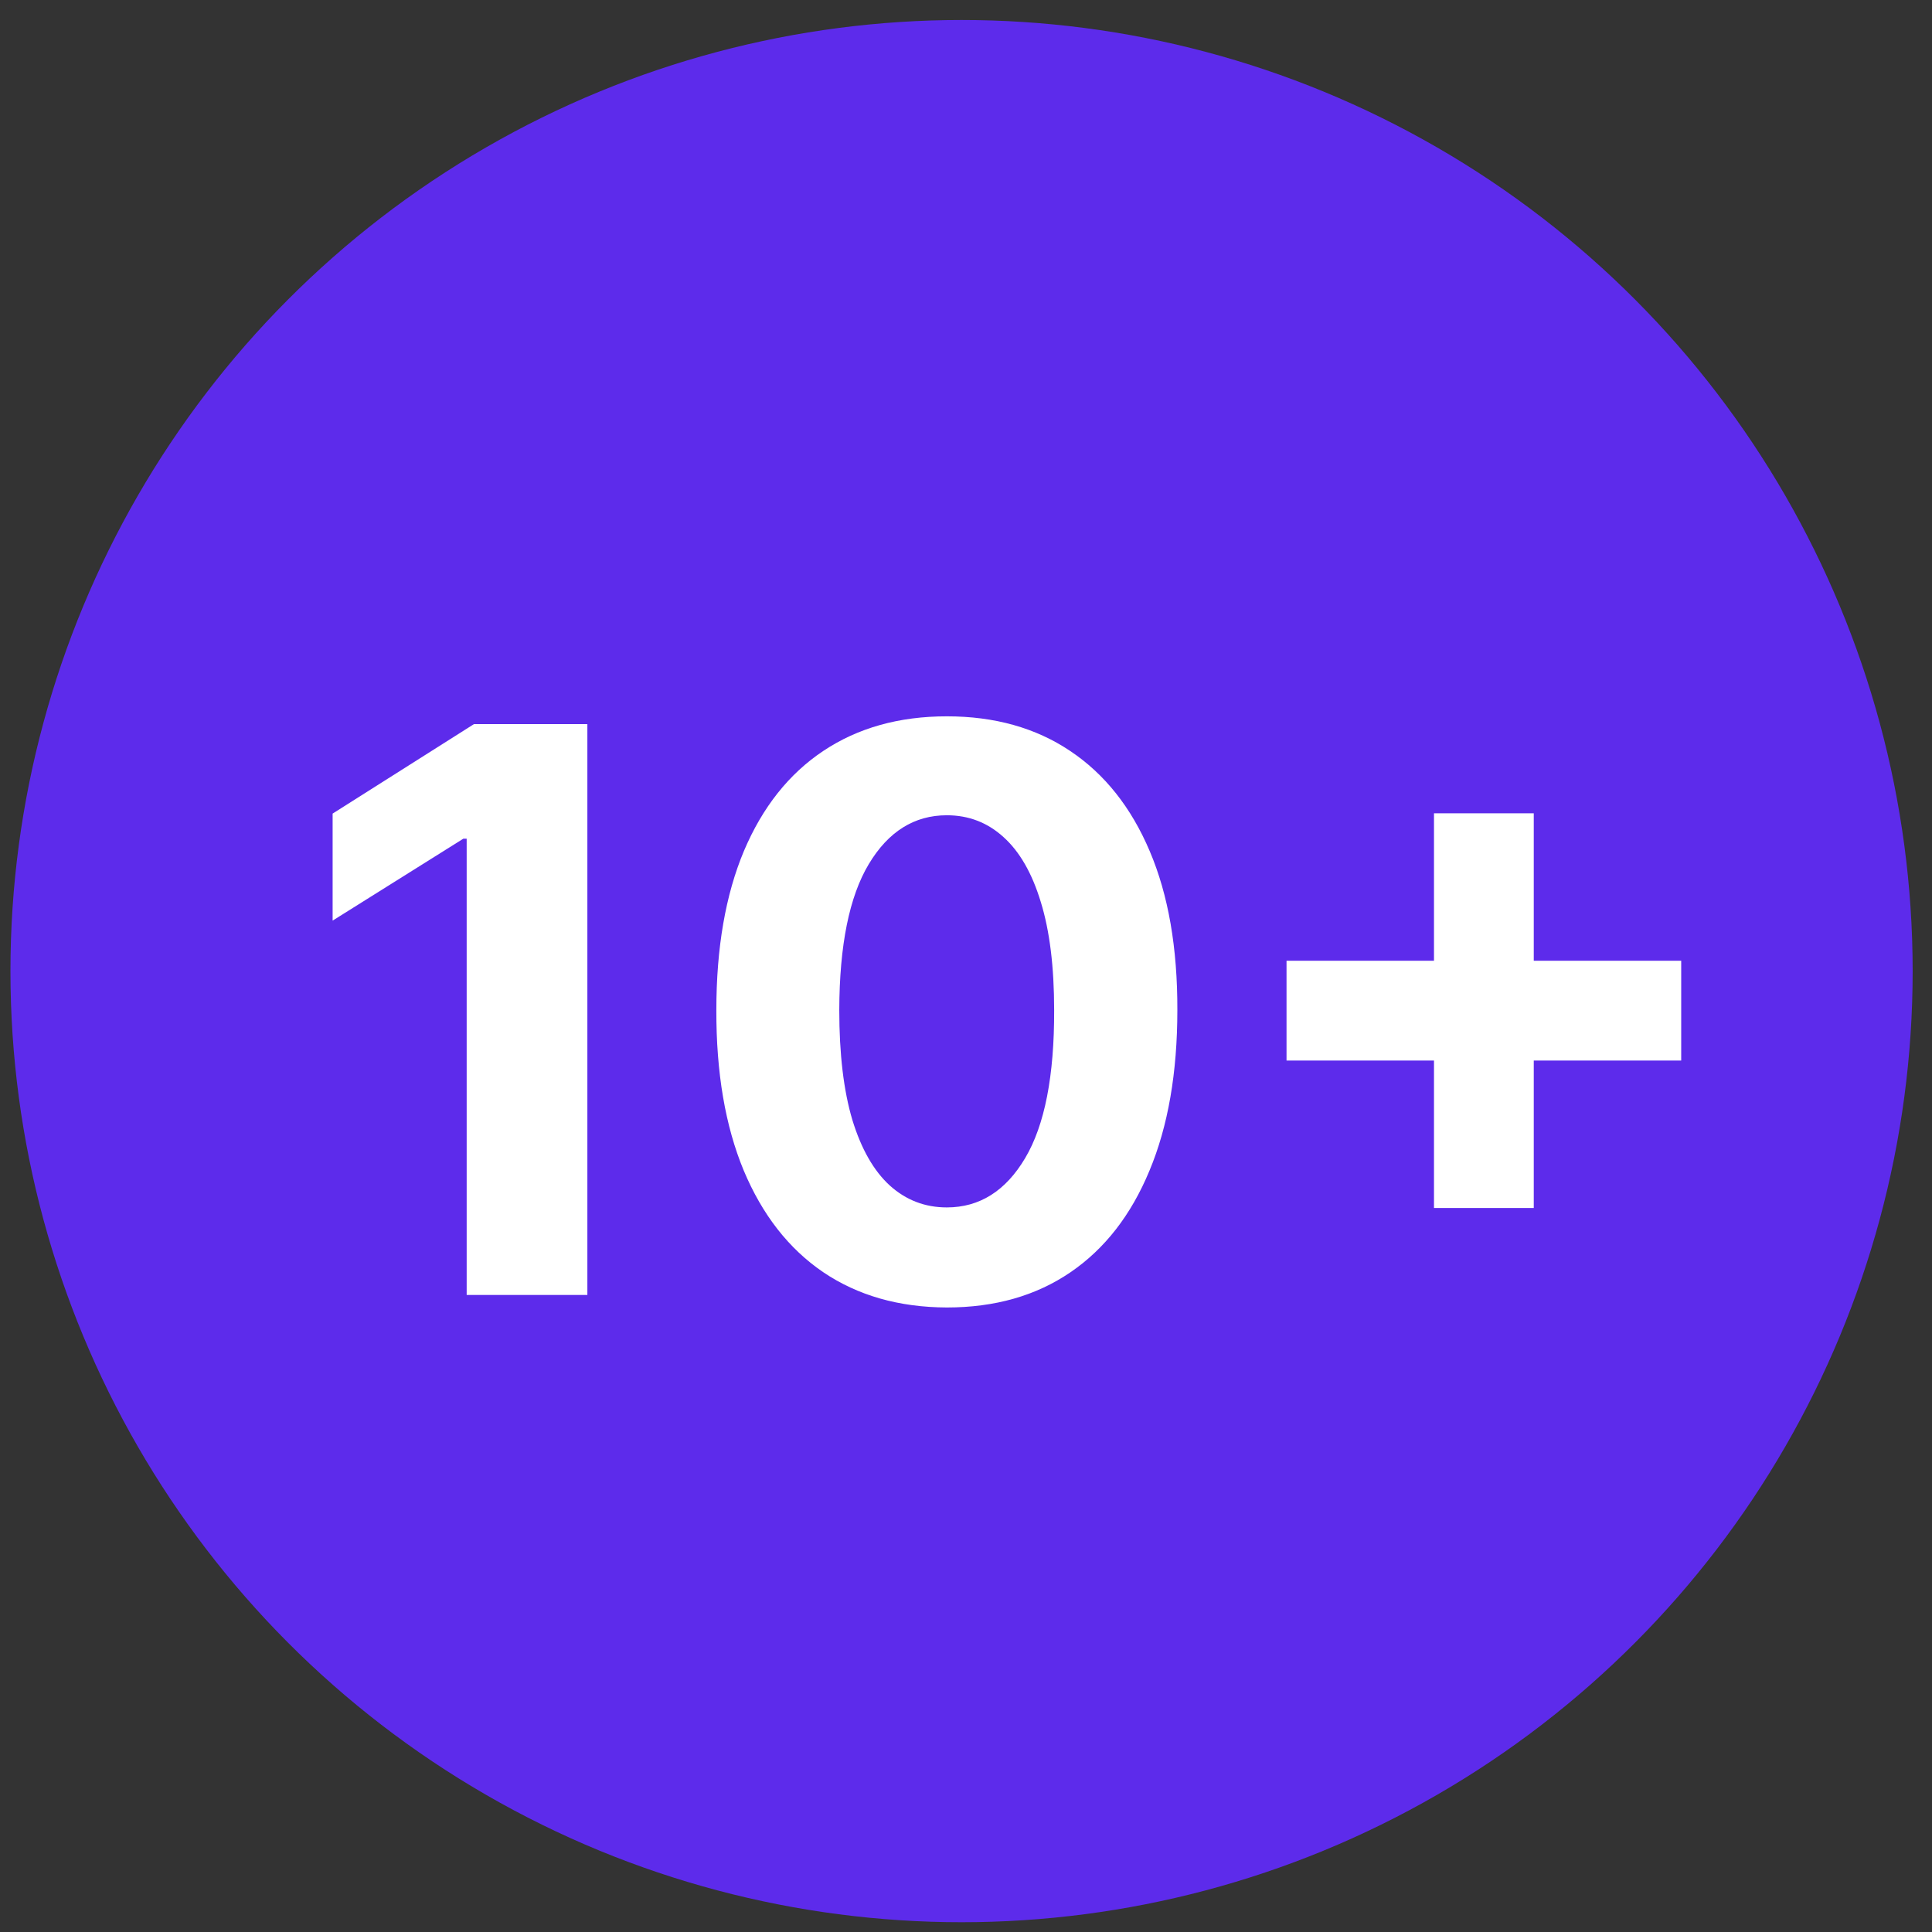
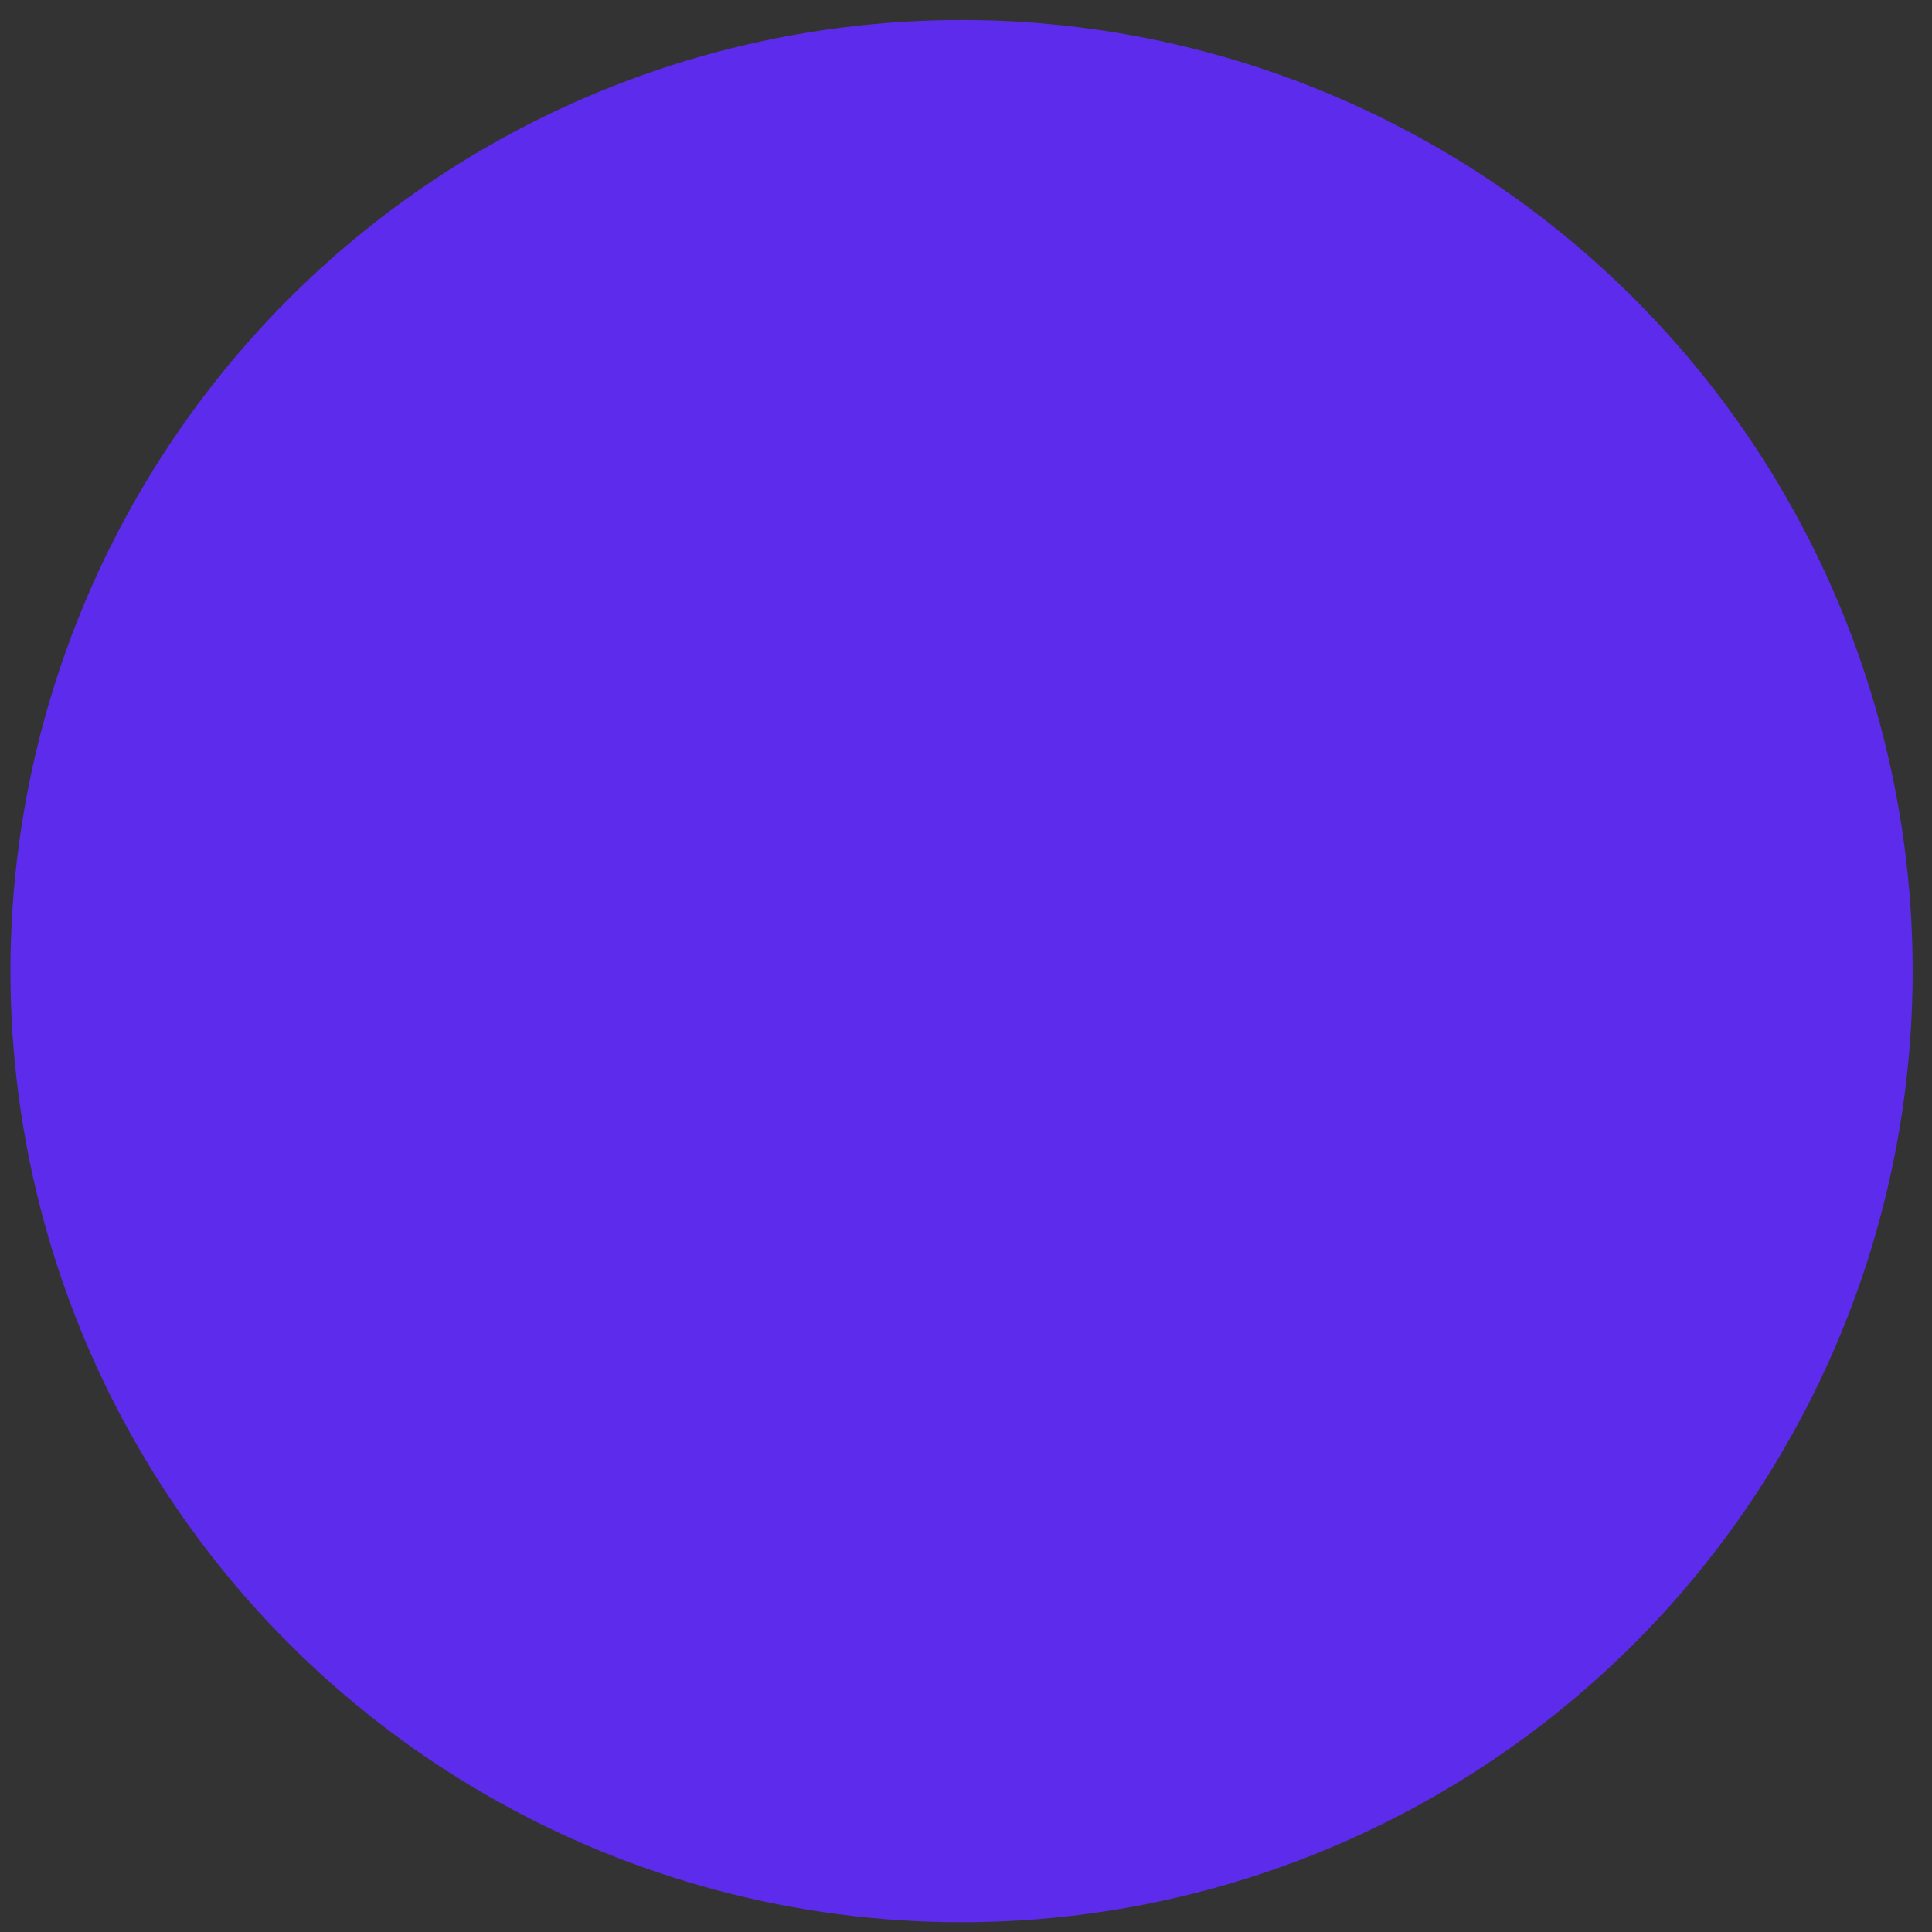
<svg xmlns="http://www.w3.org/2000/svg" width="96" height="96" viewBox="0 0 96 96" fill="none">
  <rect x="0" y="0" width="96" height="96" fill="#333333" stroke="none" />
  <circle cx="47.779" cy="48.254" r="47.26" fill="#5D2BEB" />
-   <path d="M29.186 35.982V64.345H23.189V41.674H23.023L16.528 45.745V40.427L23.549 35.982H29.186ZM47.048 64.968C44.666 64.959 42.617 64.373 40.899 63.21C39.191 62.046 37.876 60.361 36.952 58.154C36.038 55.948 35.586 53.293 35.595 50.191C35.595 47.098 36.052 44.462 36.966 42.283C37.889 40.104 39.205 38.447 40.913 37.311C42.63 36.166 44.675 35.594 47.048 35.594C49.421 35.594 51.462 36.166 53.17 37.311C54.887 38.456 56.208 40.118 57.131 42.297C58.054 44.467 58.511 47.098 58.502 50.191C58.502 53.303 58.04 55.962 57.117 58.168C56.203 60.375 54.892 62.06 53.184 63.223C51.476 64.387 49.431 64.968 47.048 64.968ZM47.048 59.996C48.673 59.996 49.971 59.179 50.94 57.545C51.91 55.911 52.39 53.46 52.38 50.191C52.38 48.04 52.159 46.249 51.716 44.818C51.282 43.386 50.663 42.311 49.86 41.591C49.066 40.87 48.129 40.51 47.048 40.51C45.433 40.51 44.14 41.318 43.171 42.934C42.201 44.55 41.712 46.969 41.703 50.191C41.703 52.37 41.919 54.189 42.353 55.648C42.797 57.097 43.42 58.187 44.223 58.916C45.026 59.636 45.968 59.996 47.048 59.996ZM71.254 60.024V40.413H76.212V60.024H71.254ZM63.927 52.698V47.74H83.538V52.698H63.927Z" fill="white" />
</svg>